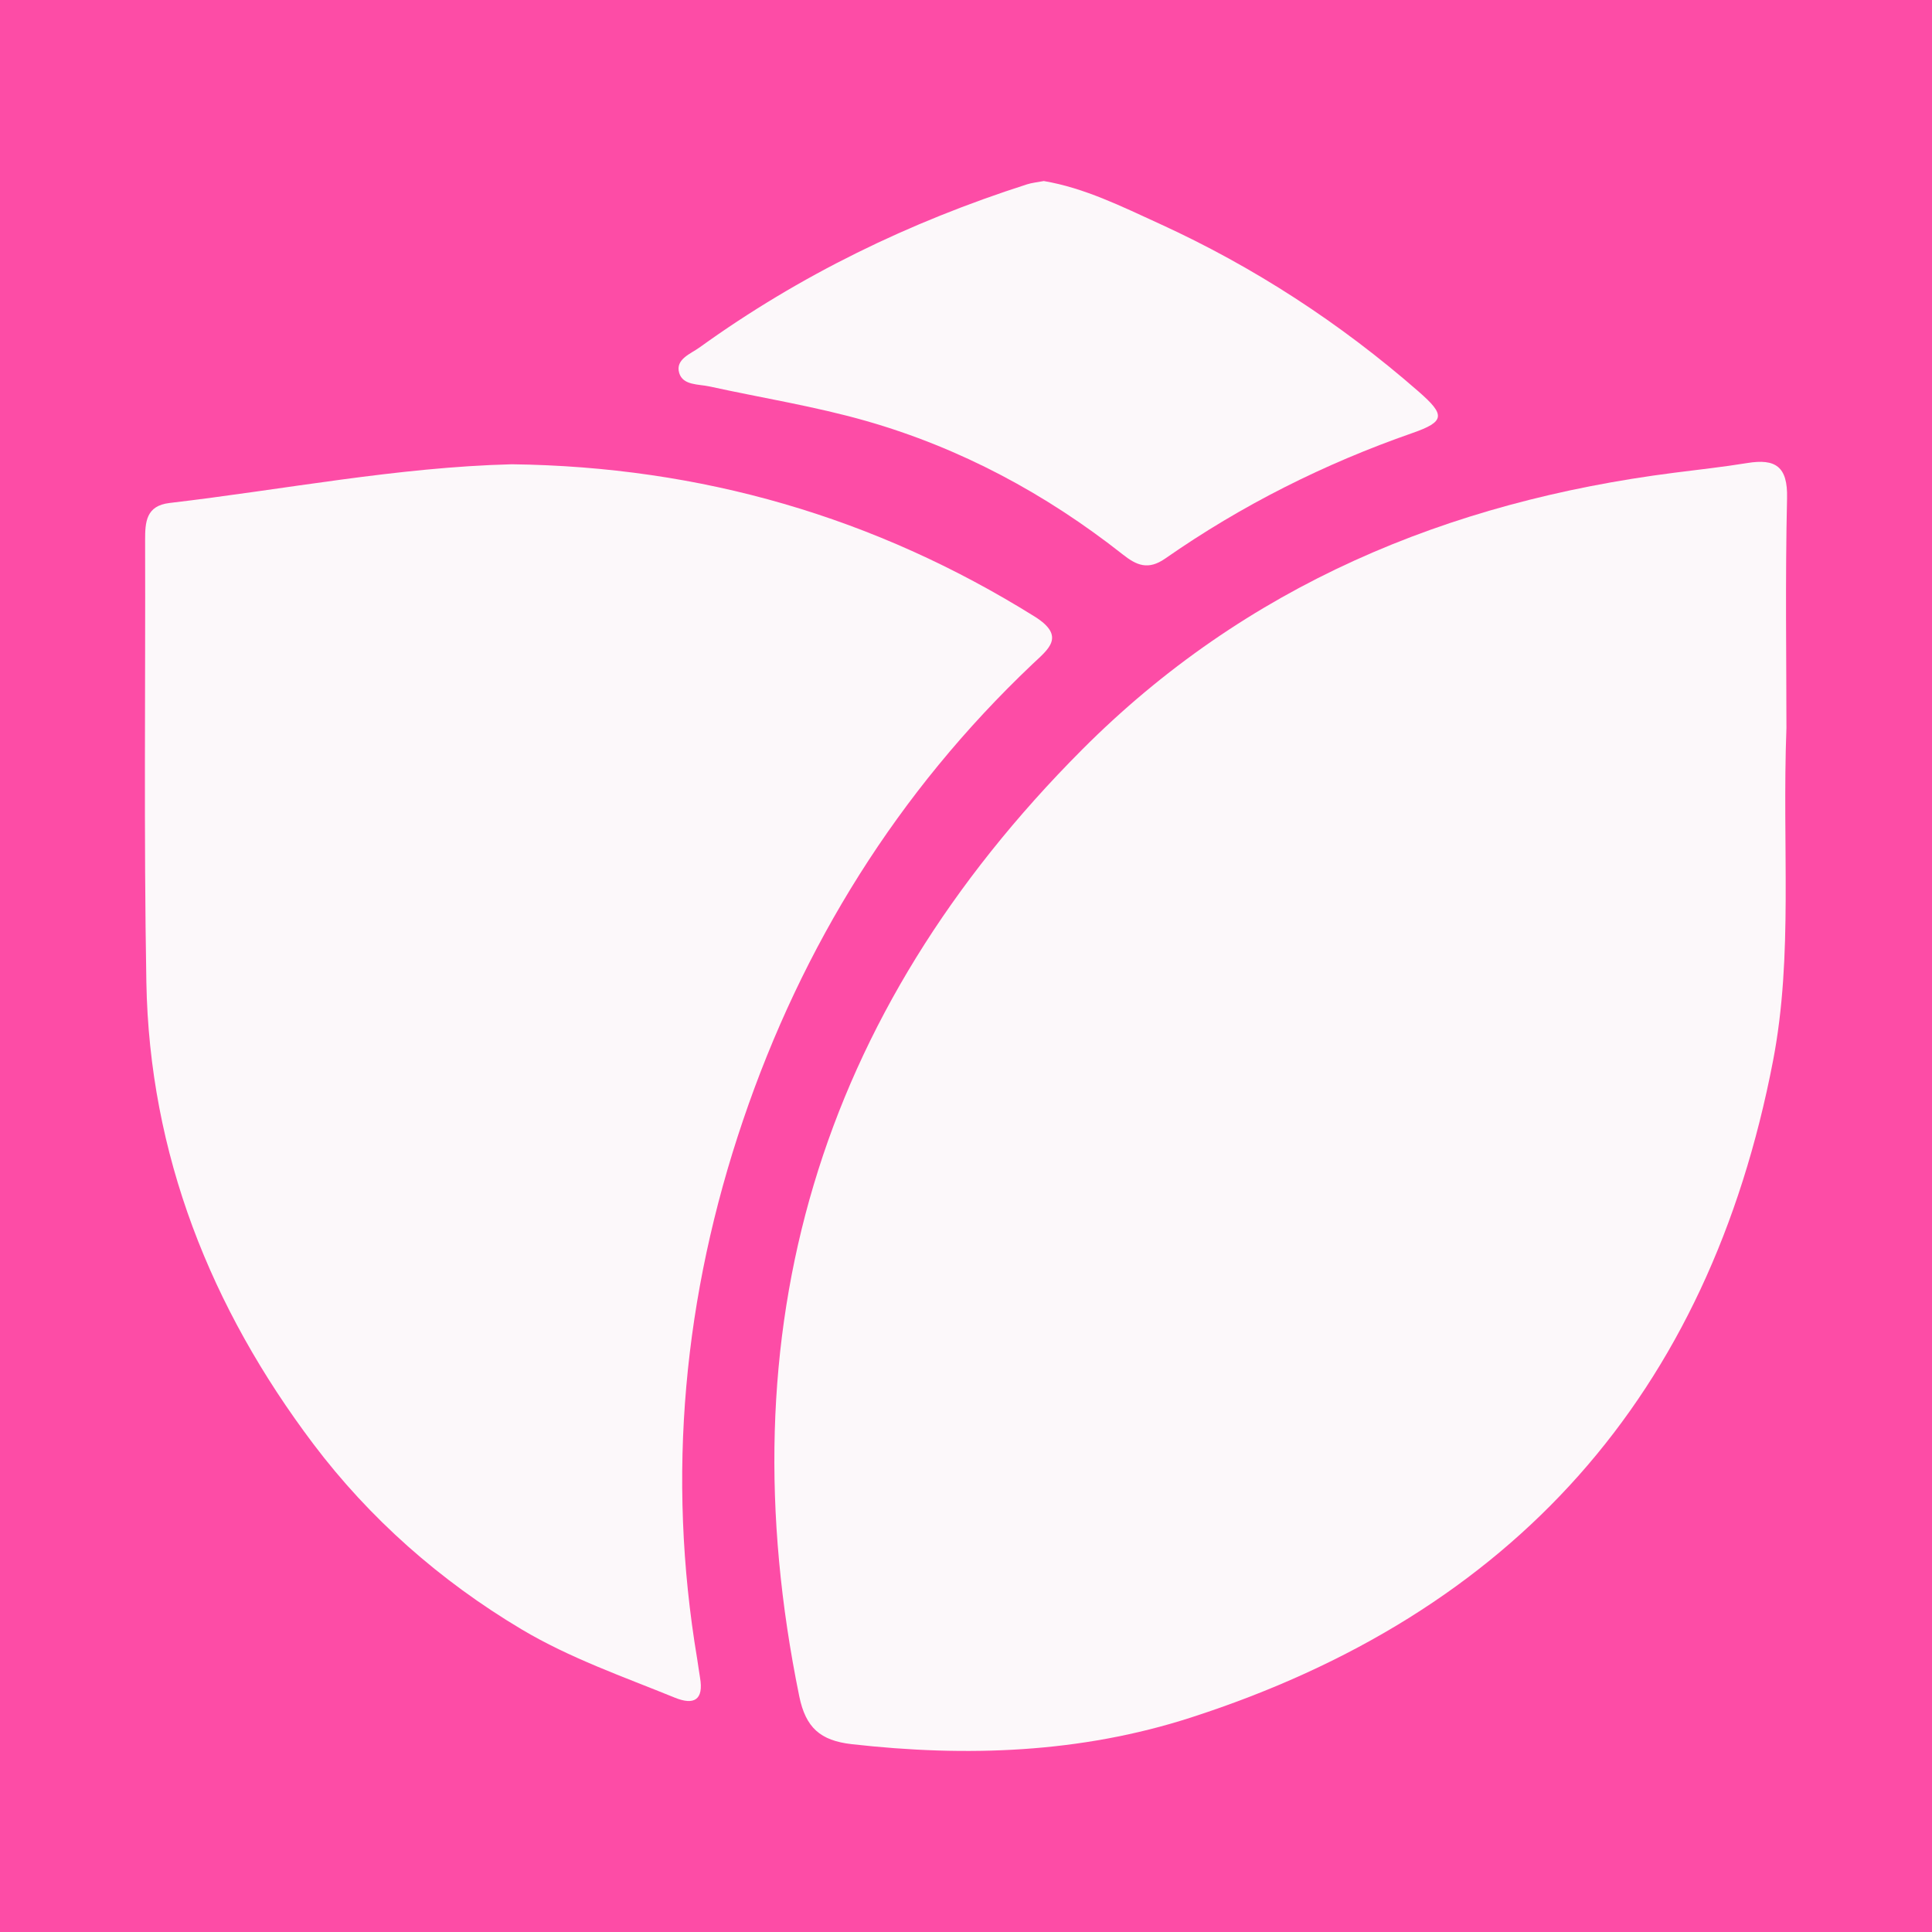
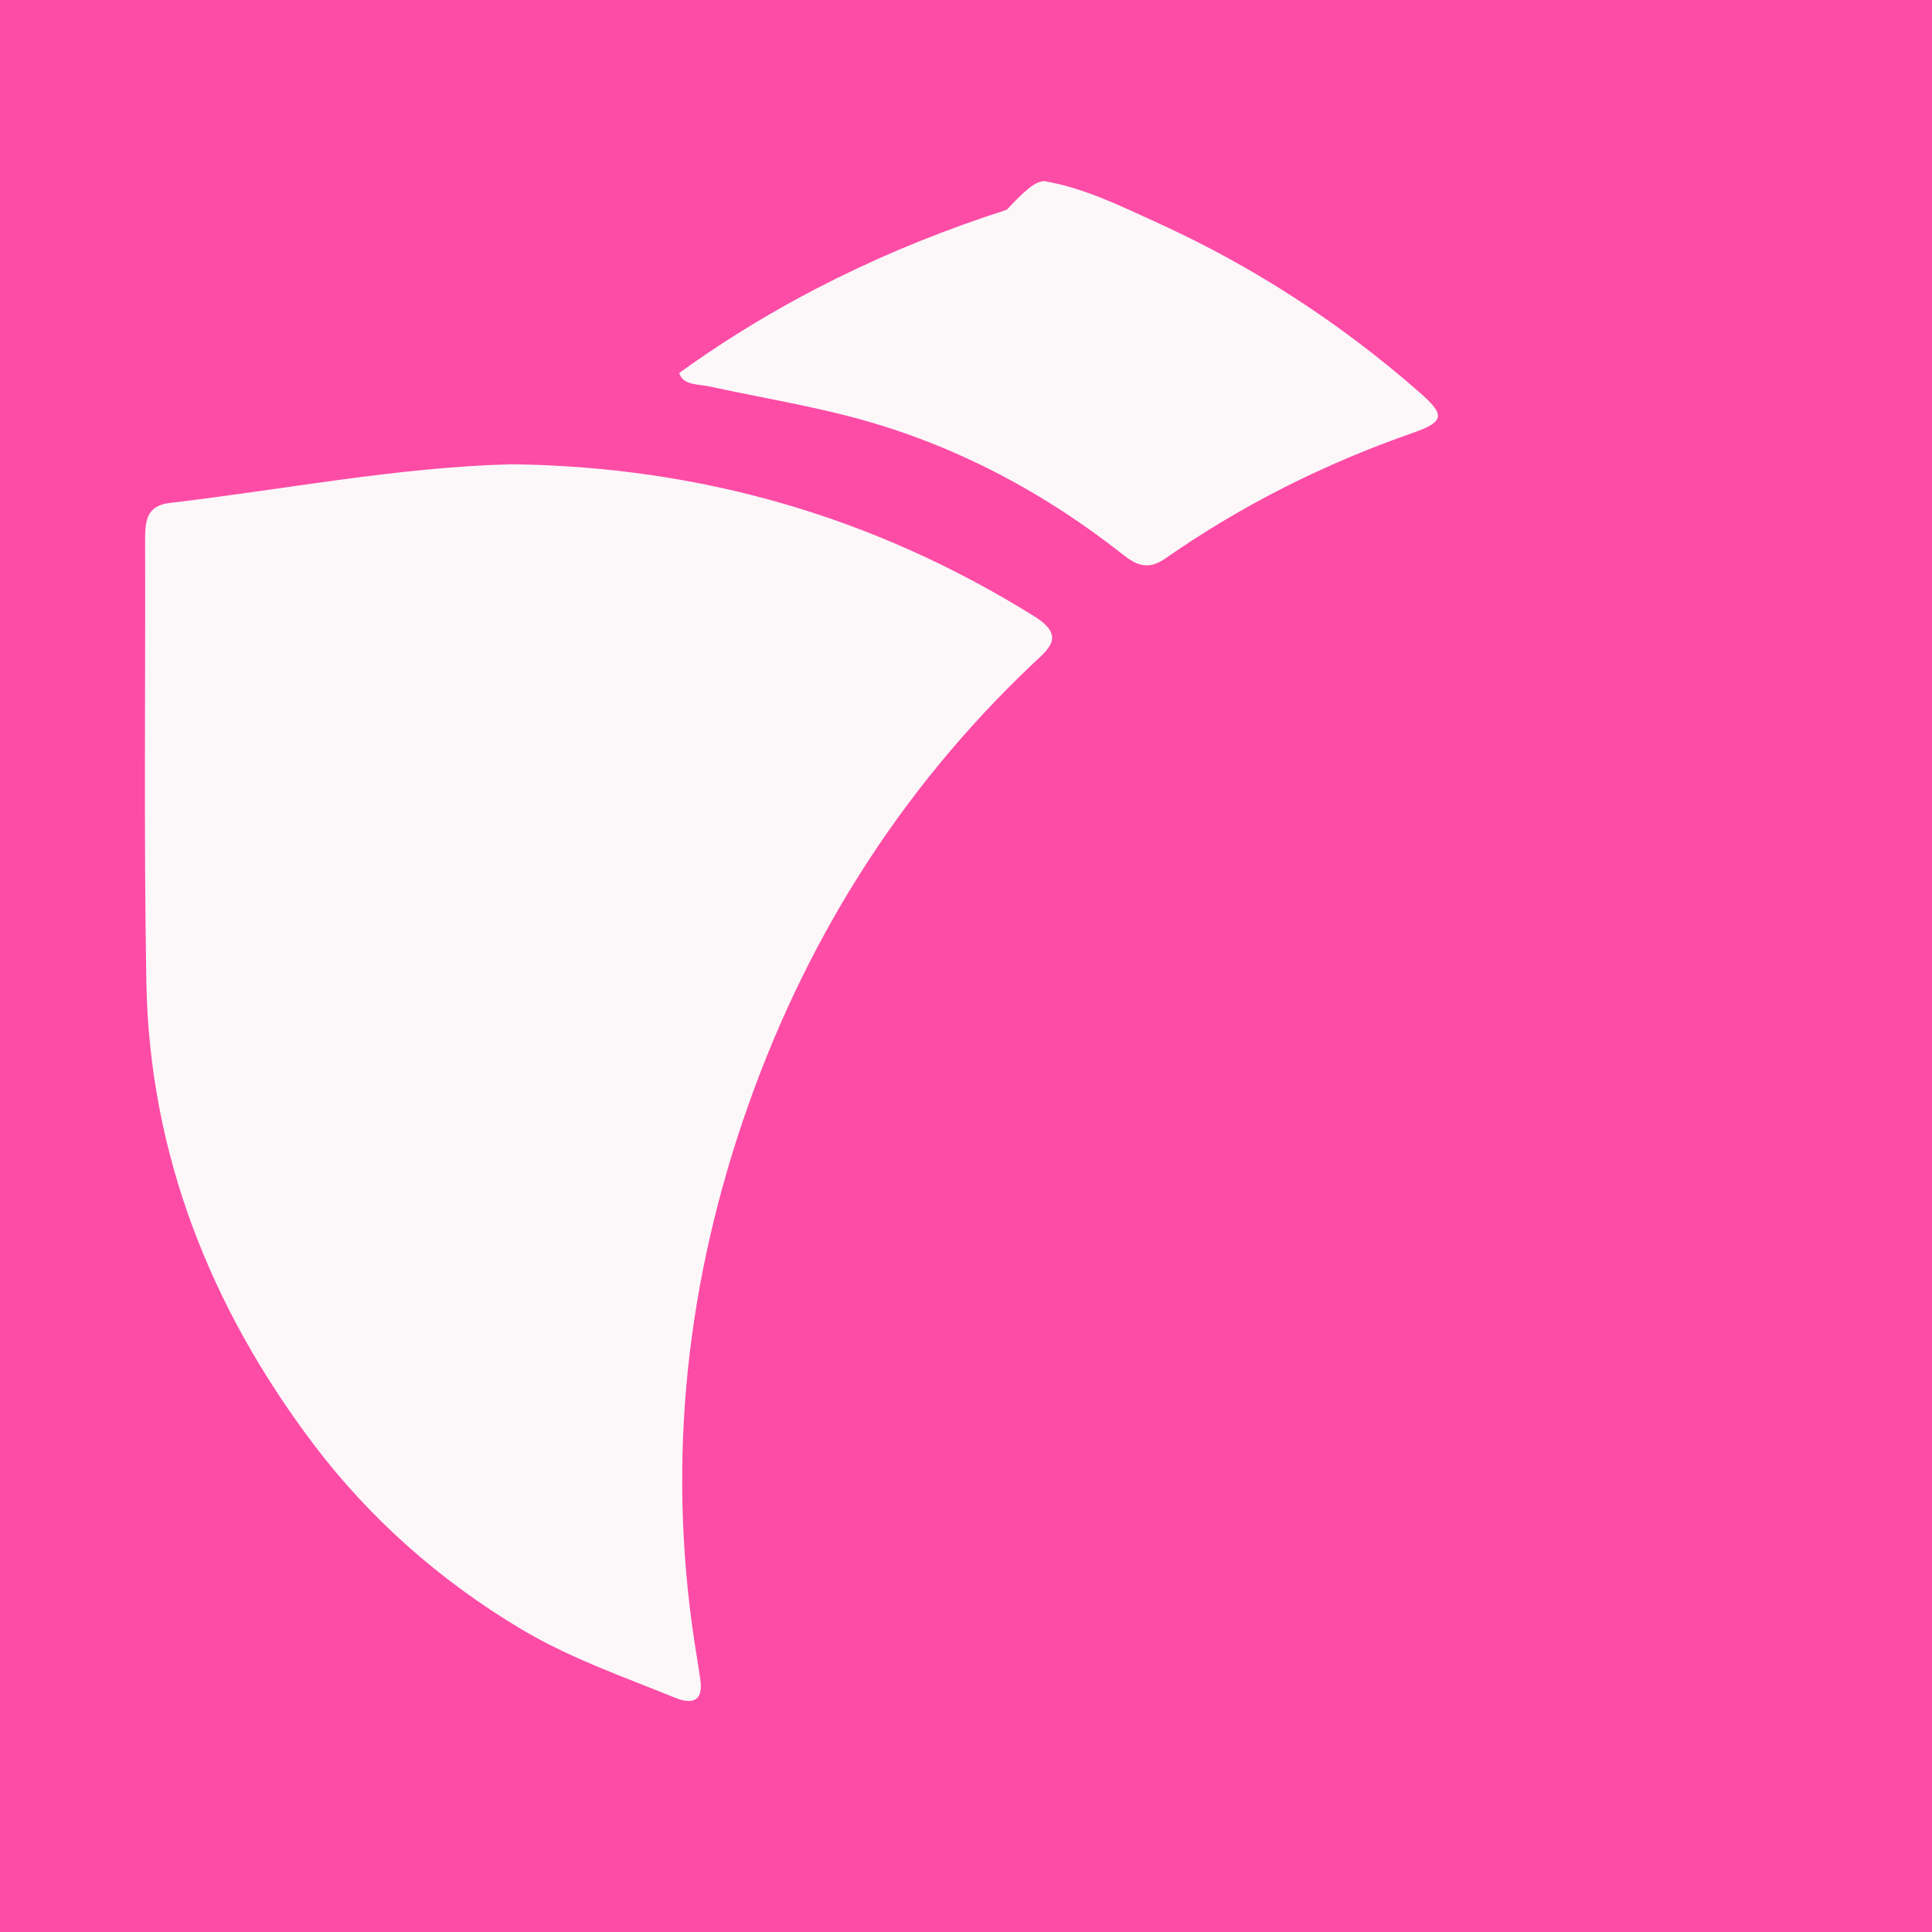
<svg xmlns="http://www.w3.org/2000/svg" version="1.1" id="Layer_1" x="0px" y="0px" width="200px" height="200px" viewBox="0 0 200 200" enable-background="new 0 0 200 200" xml:space="preserve">
  <rect fill="#FD4CA6" width="200" height="200" />
  <g>
-     <path fill="#FCF8FA" d="M184.931,75.371c-0.464,12.393,0.718,23.495-1.385,34.435c-6.644,34.56-26.866,57.216-60.281,67.998   c-11.413,3.683-23.196,4.096-35.091,2.752c-3.256-0.368-4.771-1.71-5.435-4.957c-7.755-37.919,1.988-70.618,29.271-97.99   c16.91-16.964,37.811-25.677,61.321-28.673c2.52-0.321,5.047-0.596,7.553-1.004c2.913-0.474,4.188,0.36,4.112,3.619   C184.801,59.943,184.931,68.342,184.931,75.371z" />
    <path fill="#FCF8FA" d="M52.984,48.061c19.566,0.247,37.558,5.439,54.103,15.753c3.324,2.072,1.401,3.41-0.228,4.956   C92.921,81.995,83.057,97.879,76.92,115.973c-6.148,18.124-7.933,36.755-4.751,55.741c0.109,0.653,0.186,1.312,0.299,1.965   c0.393,2.287-0.615,2.875-2.606,2.064c-5.37-2.187-10.86-4.088-15.881-7.081c-8.422-5.02-15.732-11.477-21.55-19.191   c-10.601-14.056-16.965-29.966-17.28-47.805c-0.269-15.24-0.086-30.487-0.129-45.731c-0.005-1.893,0.093-3.582,2.529-3.867   C29.388,50.681,41.122,48.363,52.984,48.061z" />
-     <path fill="#FCF8FA" d="M108.054,18.741c4.2,0.707,8.076,2.637,11.966,4.414c9.788,4.472,18.732,10.297,26.843,17.388   c2.764,2.416,2.746,3.1-0.659,4.287c-9.12,3.18-17.668,7.472-25.58,12.989c-1.772,1.236-2.969,0.703-4.391-0.418   c-7.971-6.284-16.797-11.025-26.548-13.817c-5.315-1.522-10.816-2.39-16.228-3.577c-1.152-0.253-2.76-0.097-3.146-1.397   c-0.423-1.424,1.186-1.98,2.093-2.634c10.373-7.483,21.741-12.993,33.905-16.891C106.828,18.917,107.385,18.869,108.054,18.741z" />
+     <path fill="#FCF8FA" d="M108.054,18.741c4.2,0.707,8.076,2.637,11.966,4.414c9.788,4.472,18.732,10.297,26.843,17.388   c2.764,2.416,2.746,3.1-0.659,4.287c-9.12,3.18-17.668,7.472-25.58,12.989c-1.772,1.236-2.969,0.703-4.391-0.418   c-7.971-6.284-16.797-11.025-26.548-13.817c-5.315-1.522-10.816-2.39-16.228-3.577c-1.152-0.253-2.76-0.097-3.146-1.397   c10.373-7.483,21.741-12.993,33.905-16.891C106.828,18.917,107.385,18.869,108.054,18.741z" />
  </g>
</svg>